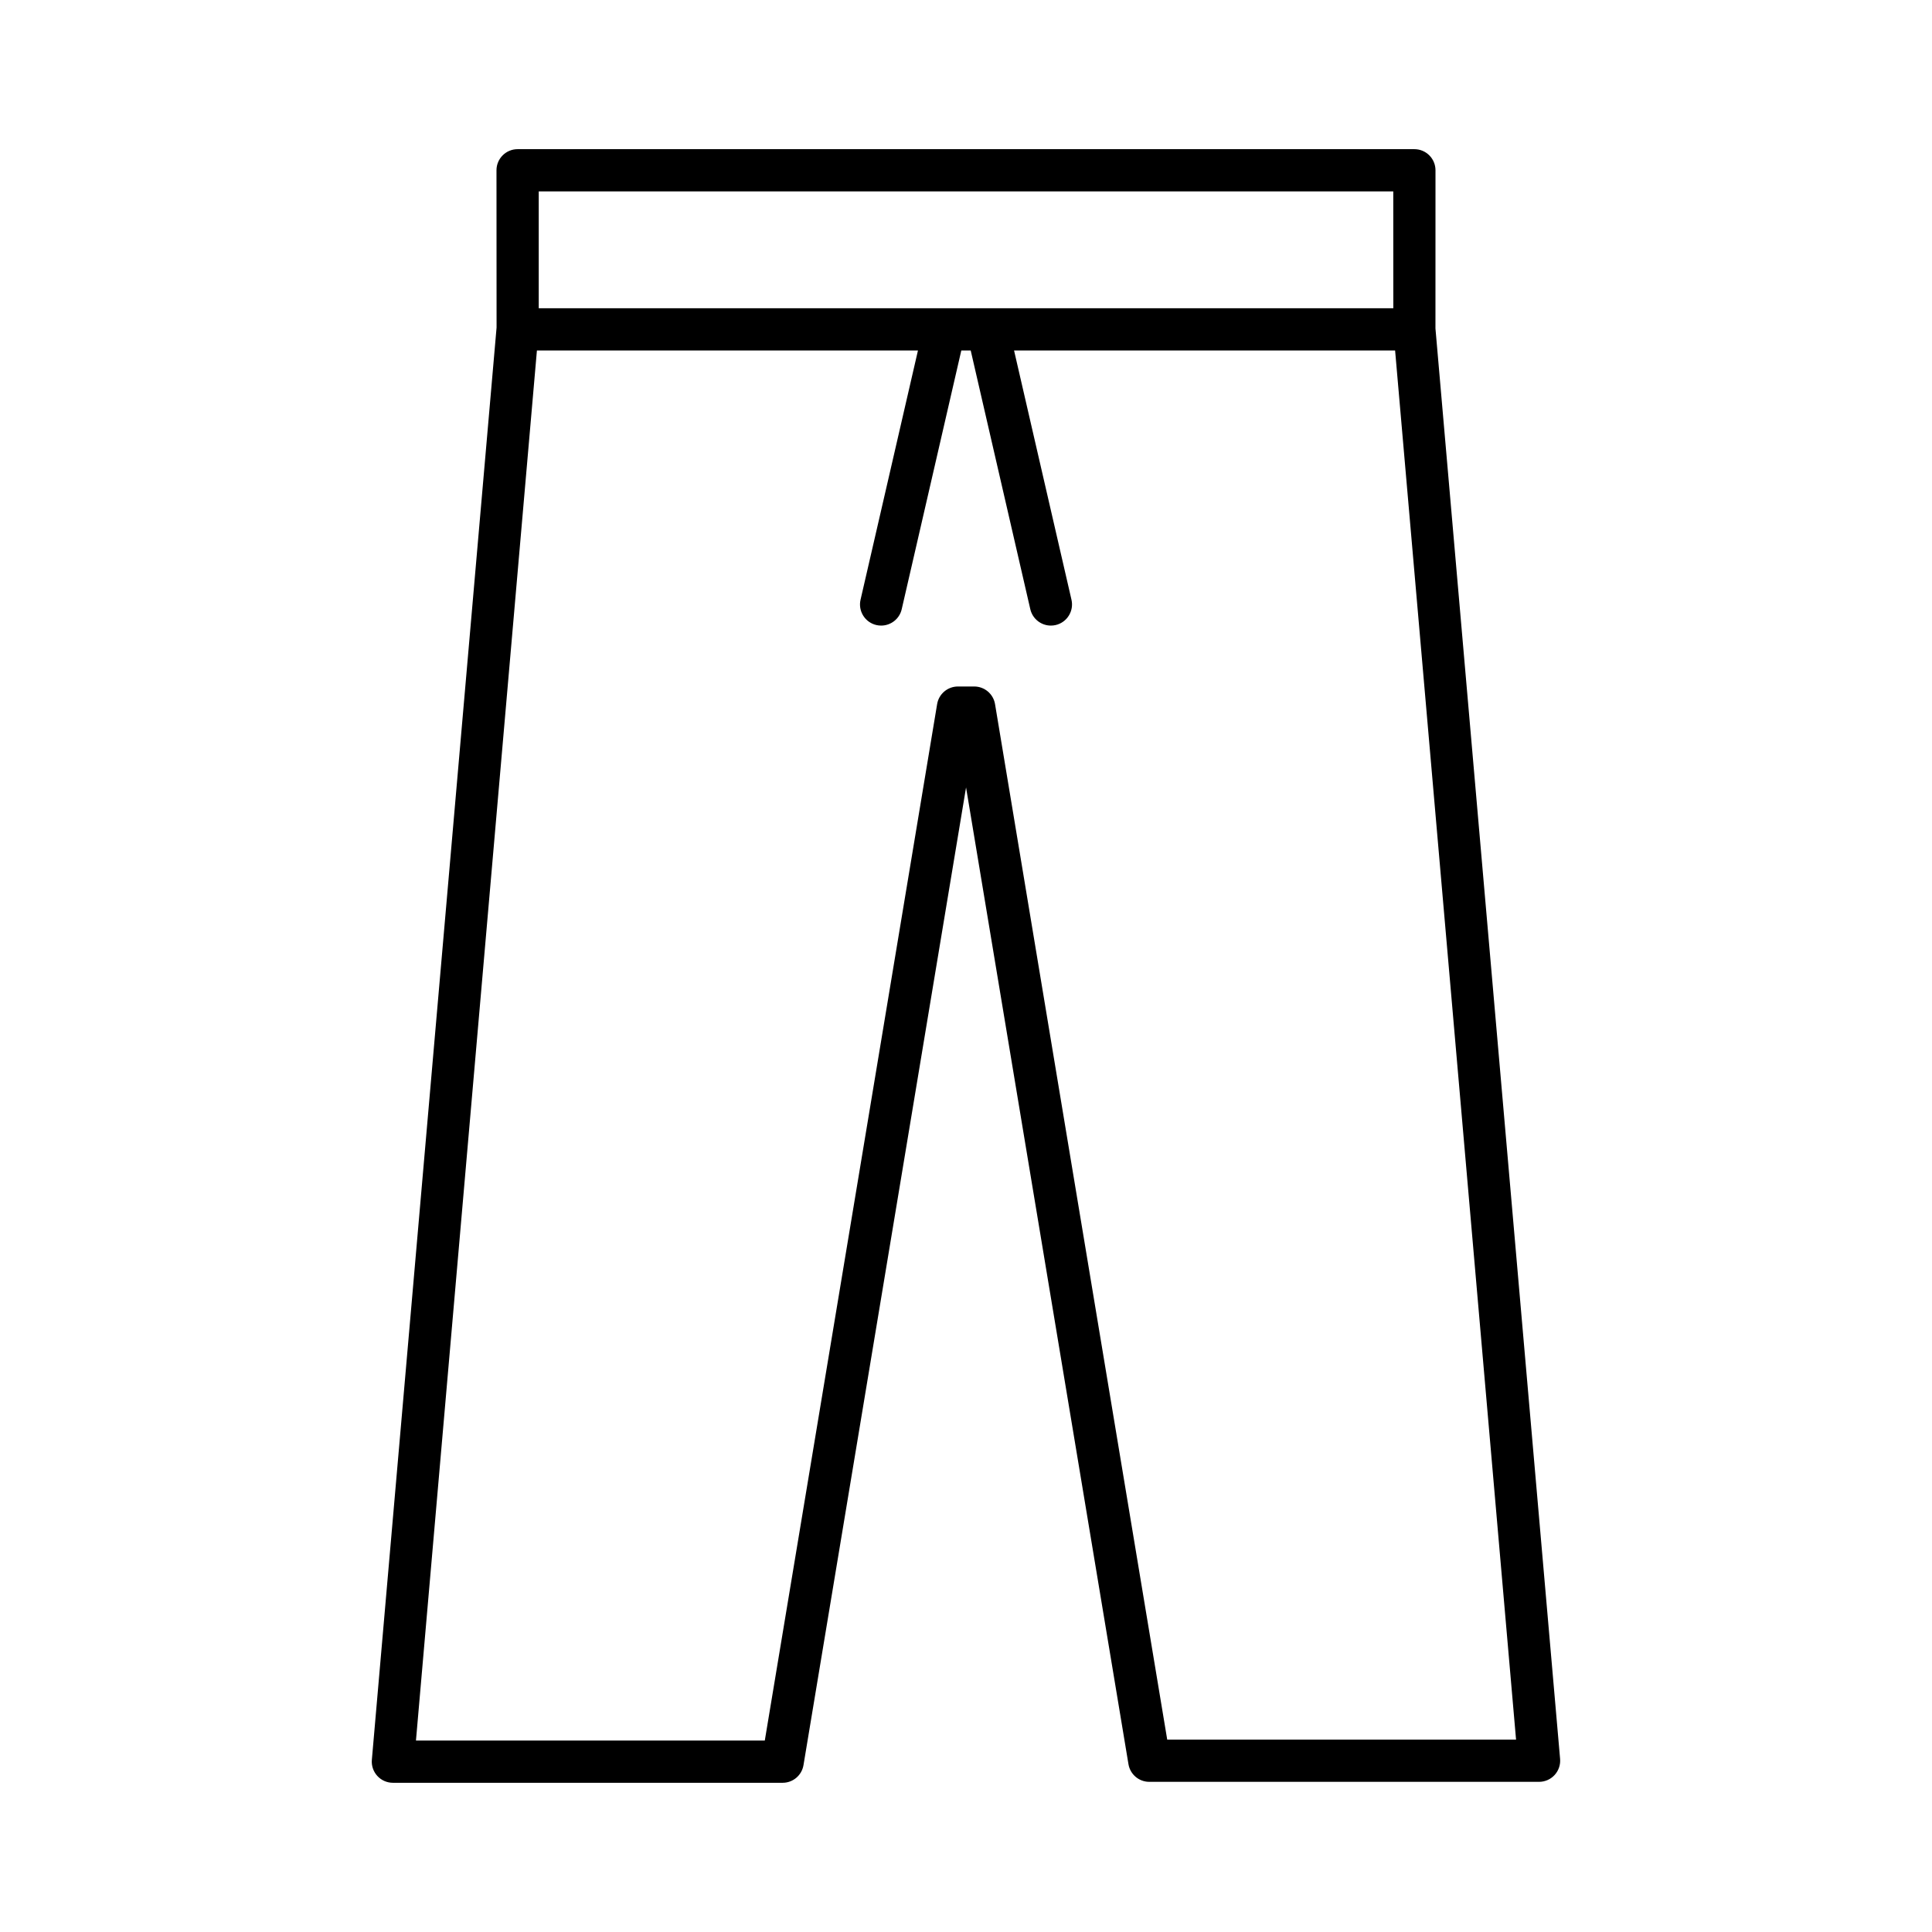
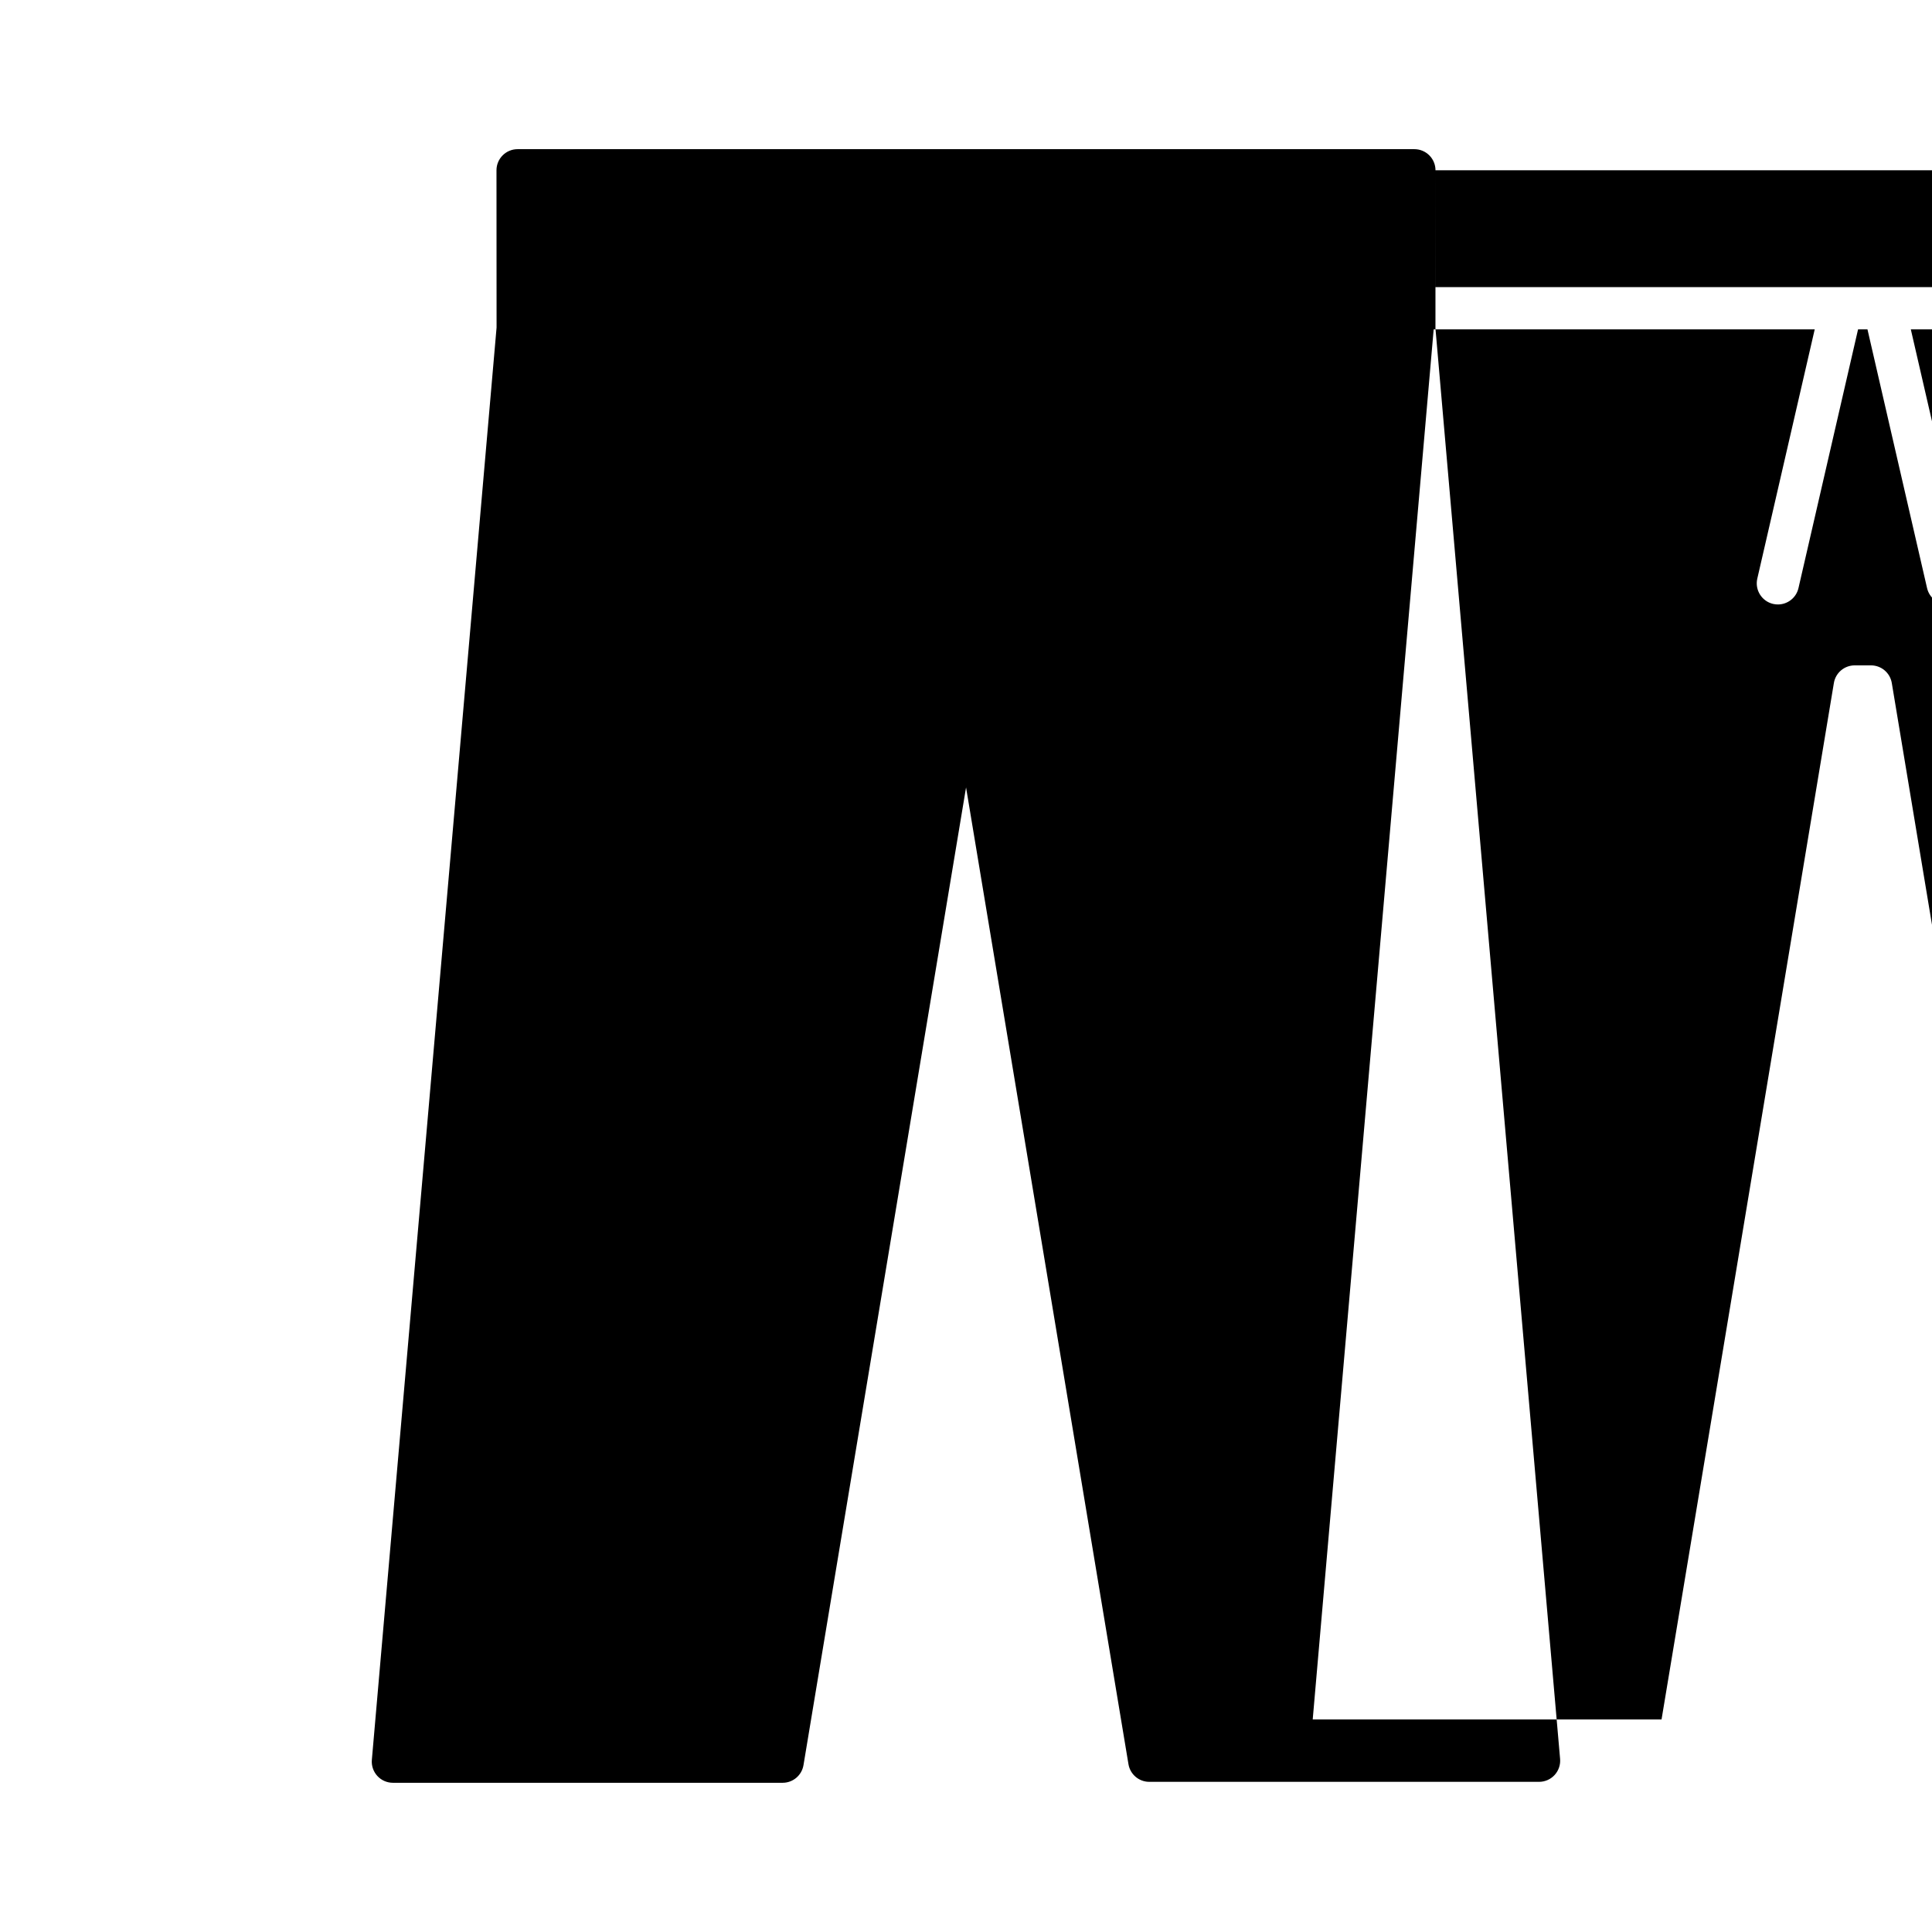
<svg xmlns="http://www.w3.org/2000/svg" fill="#000000" width="800px" height="800px" version="1.1" viewBox="144 144 512 512">
-   <path d="m524.42 189.13c0-3.094-2.504-5.598-5.598-5.598h-237.65c-3.094 0-5.598 2.504-5.598 5.598l0.023 41.672-33.051 379.57c-0.137 1.562 0.387 3.109 1.449 4.269 1.059 1.16 2.559 1.816 4.129 1.816h103.29c2.738 0 5.074-1.98 5.519-4.68l43.082-259.1 43.039 258.85c0.449 2.699 2.781 4.68 5.519 4.68h103.29c1.57 0 3.066-0.656 4.129-1.816 1.059-1.16 1.586-2.707 1.449-4.269l-33.031-379.08zm-237.65 5.598h226.46l0.012 30.965-226.47-0.004zm259 410.29h-92.445l-45.629-274.41c-0.449-2.699-2.781-4.68-5.519-4.68h-4.312c-2.738 0-5.074 1.98-5.519 4.68l-45.668 274.66-92.445-0.004 32.055-368.38h100.98l-15.215 66.047c-0.695 3.012 1.188 6.019 4.199 6.715 0.422 0.098 0.848 0.141 1.262 0.141 2.547 0 4.856-1.75 5.449-4.34l15.793-68.562h2.492l15.793 68.562c0.598 2.59 2.902 4.34 5.449 4.34 0.414 0 0.844-0.043 1.262-0.141 3.012-0.695 4.894-3.699 4.199-6.715l-15.215-66.047h100.98z" />
+   <path d="m524.42 189.13c0-3.094-2.504-5.598-5.598-5.598h-237.65c-3.094 0-5.598 2.504-5.598 5.598l0.023 41.672-33.051 379.57c-0.137 1.562 0.387 3.109 1.449 4.269 1.059 1.16 2.559 1.816 4.129 1.816h103.29c2.738 0 5.074-1.98 5.519-4.68l43.082-259.1 43.039 258.85c0.449 2.699 2.781 4.68 5.519 4.68h103.29c1.57 0 3.066-0.656 4.129-1.816 1.059-1.16 1.586-2.707 1.449-4.269l-33.031-379.08zh226.46l0.012 30.965-226.47-0.004zm259 410.29h-92.445l-45.629-274.41c-0.449-2.699-2.781-4.68-5.519-4.68h-4.312c-2.738 0-5.074 1.98-5.519 4.68l-45.668 274.66-92.445-0.004 32.055-368.38h100.98l-15.215 66.047c-0.695 3.012 1.188 6.019 4.199 6.715 0.422 0.098 0.848 0.141 1.262 0.141 2.547 0 4.856-1.75 5.449-4.34l15.793-68.562h2.492l15.793 68.562c0.598 2.59 2.902 4.34 5.449 4.34 0.414 0 0.844-0.043 1.262-0.141 3.012-0.695 4.894-3.699 4.199-6.715l-15.215-66.047h100.98z" />
</svg>